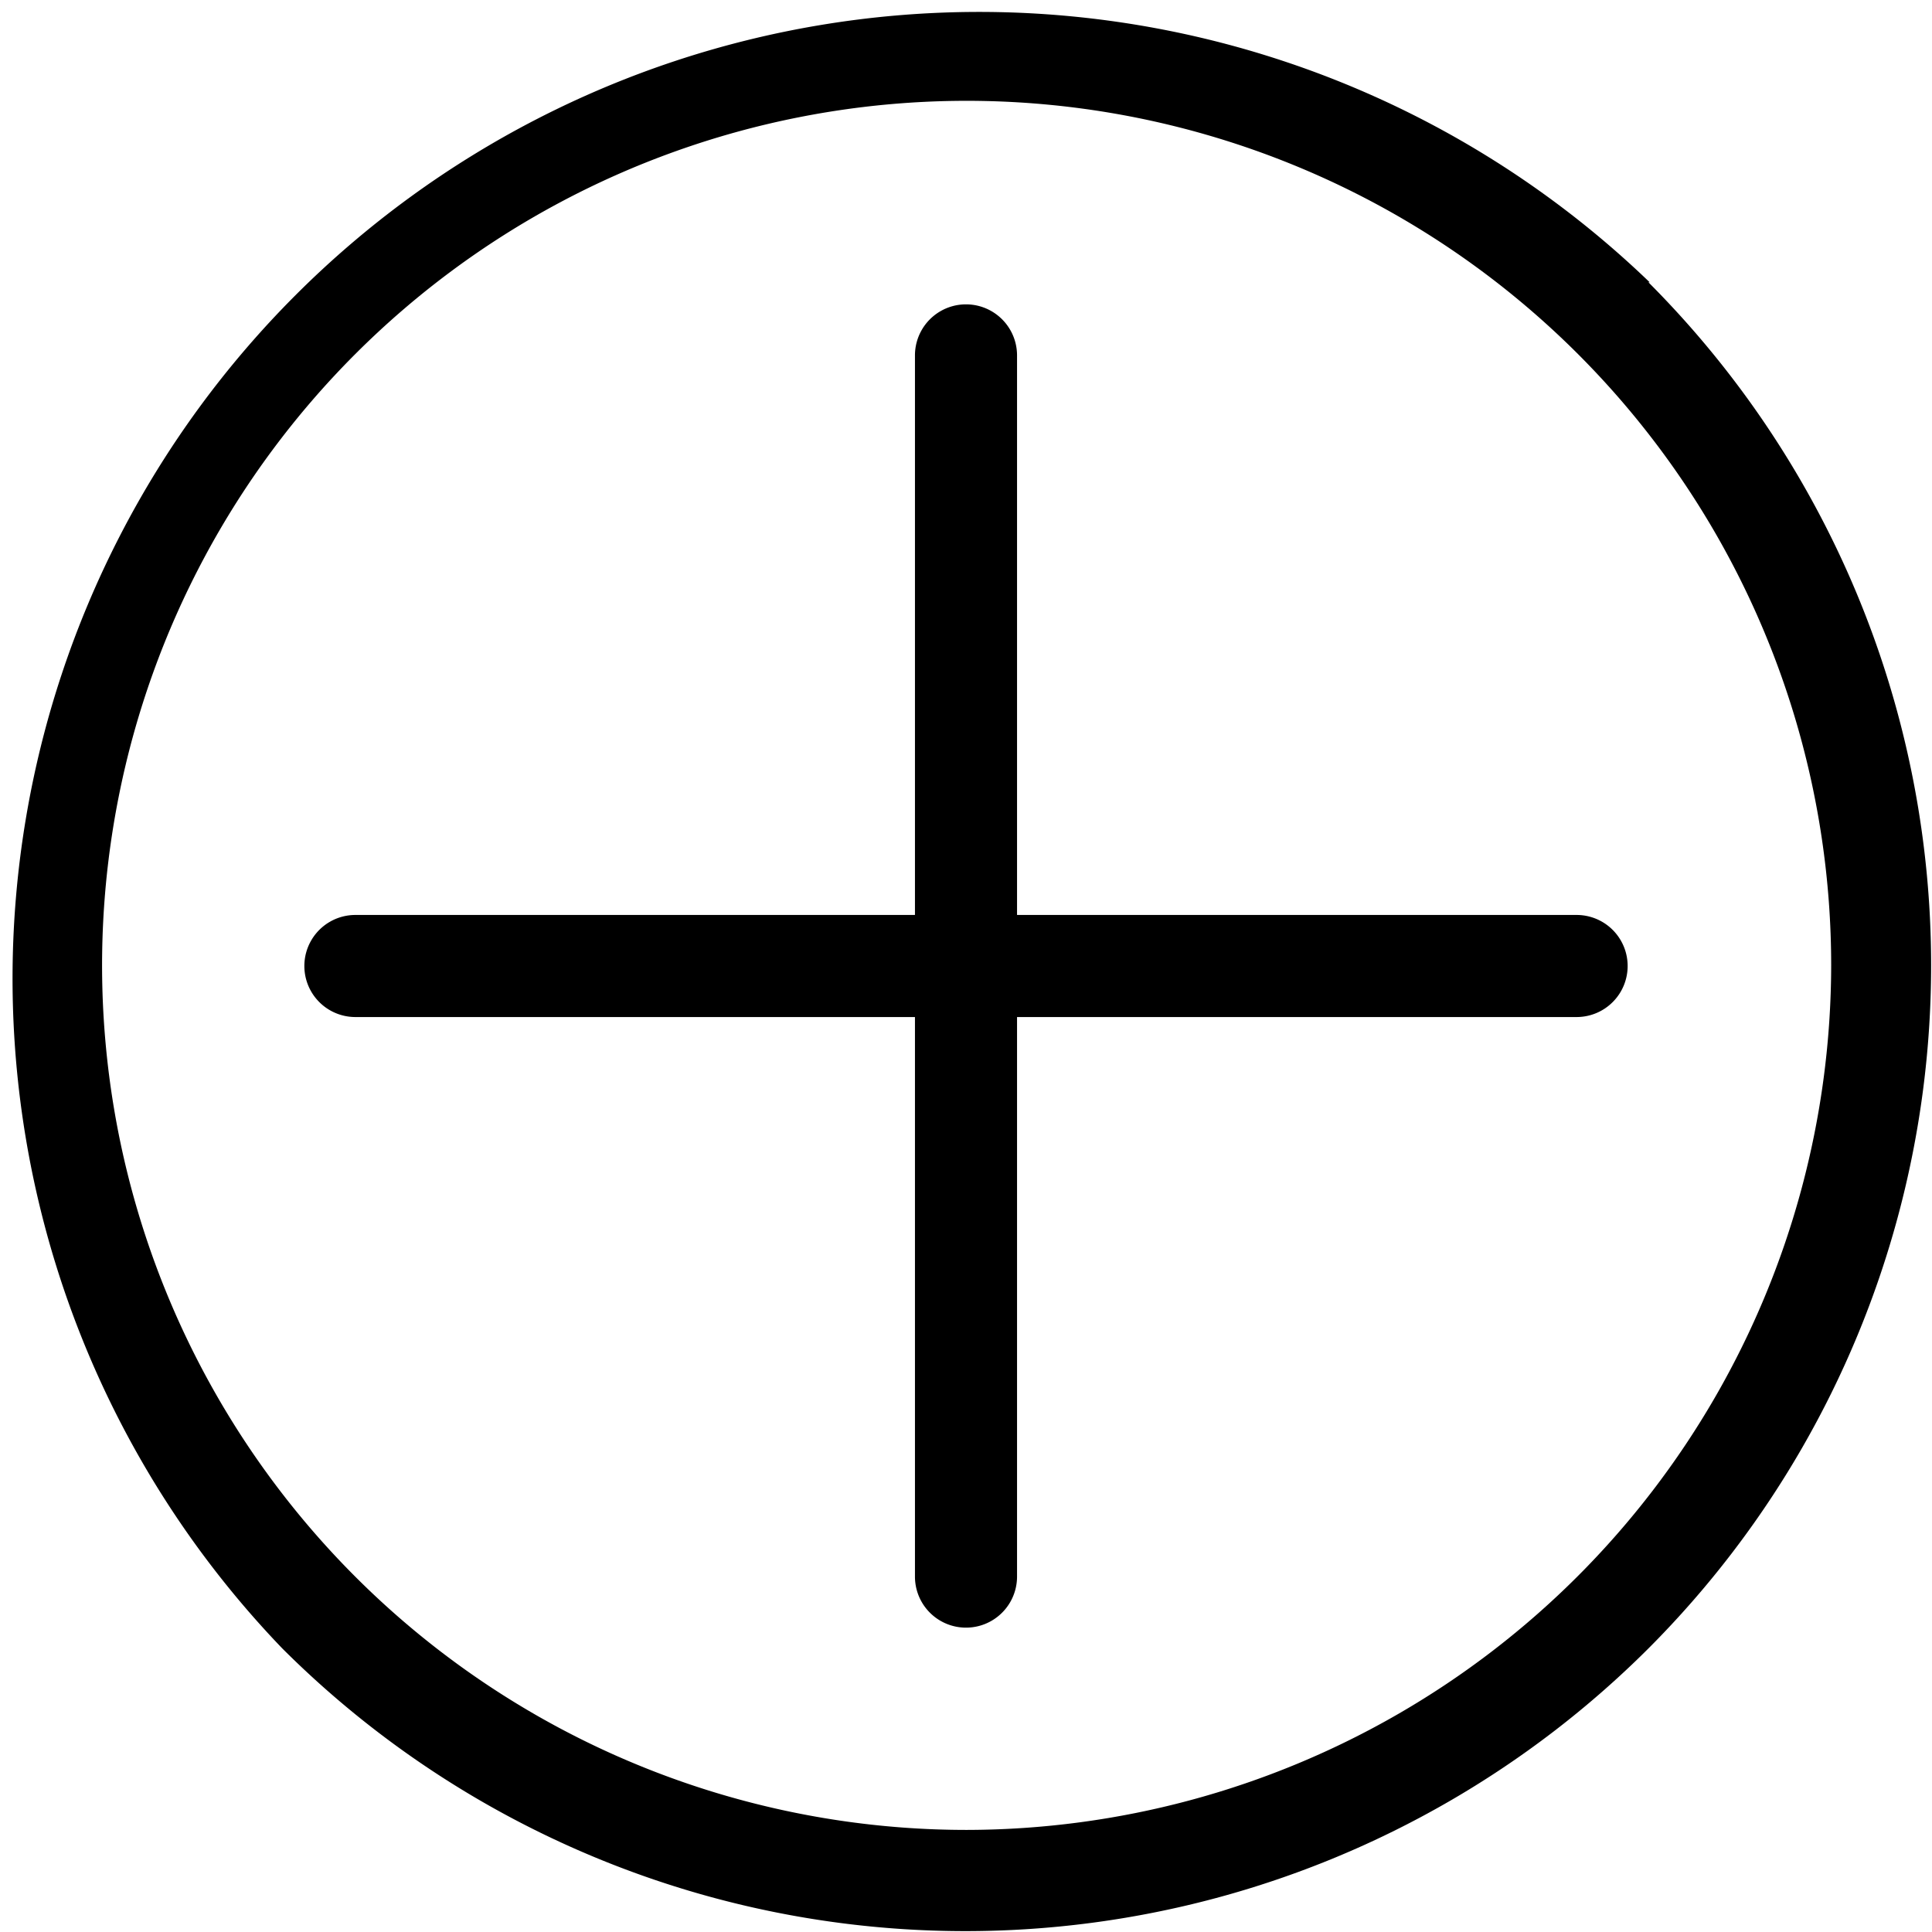
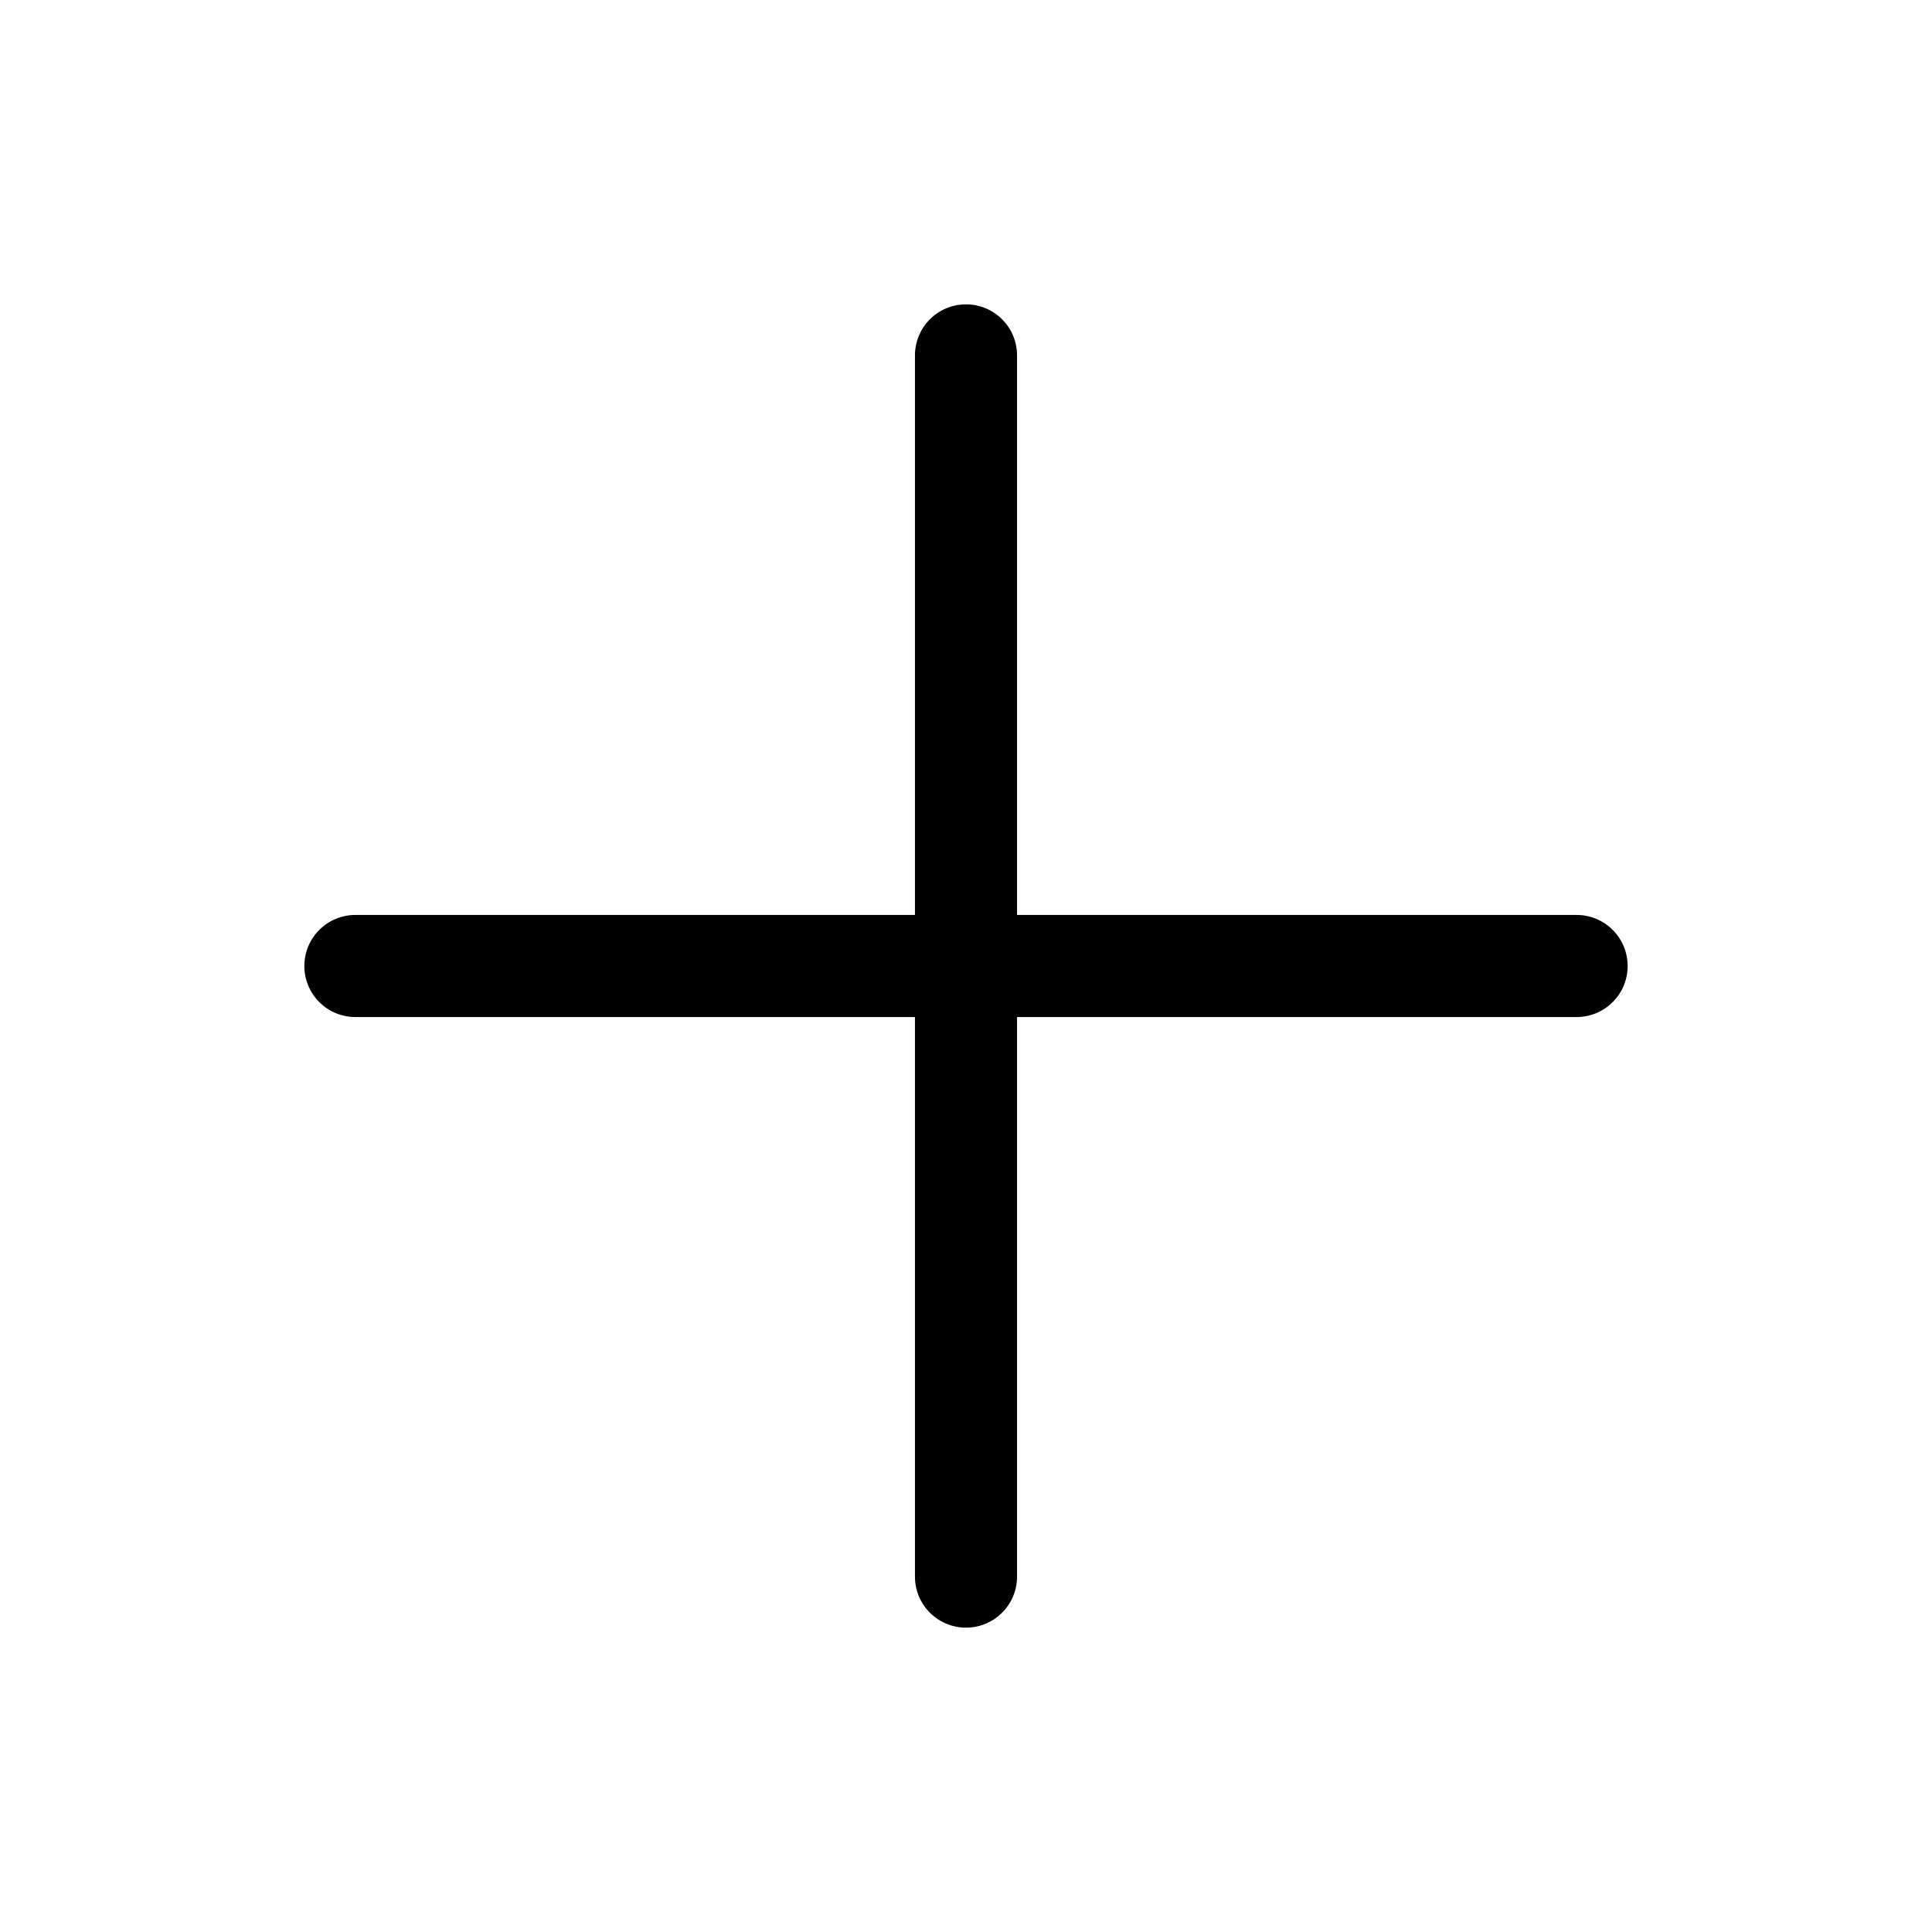
<svg xmlns="http://www.w3.org/2000/svg" id="Ebene_1" data-name="Ebene 1" viewBox="0 0 15.33 15.33">
  <title>plus</title>
-   <path d="M13.09,2.24A7.67,7.67,0,0,0,2.24,13.08a7.67,7.67,0,0,0,10.84,0,7.67,7.67,0,0,0,0-10.84ZM7.67,14.52a6.86,6.86,0,1,1,6.86-6.86A6.87,6.87,0,0,1,7.67,14.52Z" />
  <path d="M12.51,7.26H8.07V2.82a.4.4,0,1,0-.81,0V7.26H2.82a.4.4,0,1,0,0,.81H7.26v4.44a.4.4,0,0,0,.81,0V8.07h4.44a.4.4,0,0,0,0-.81Z" />
</svg>